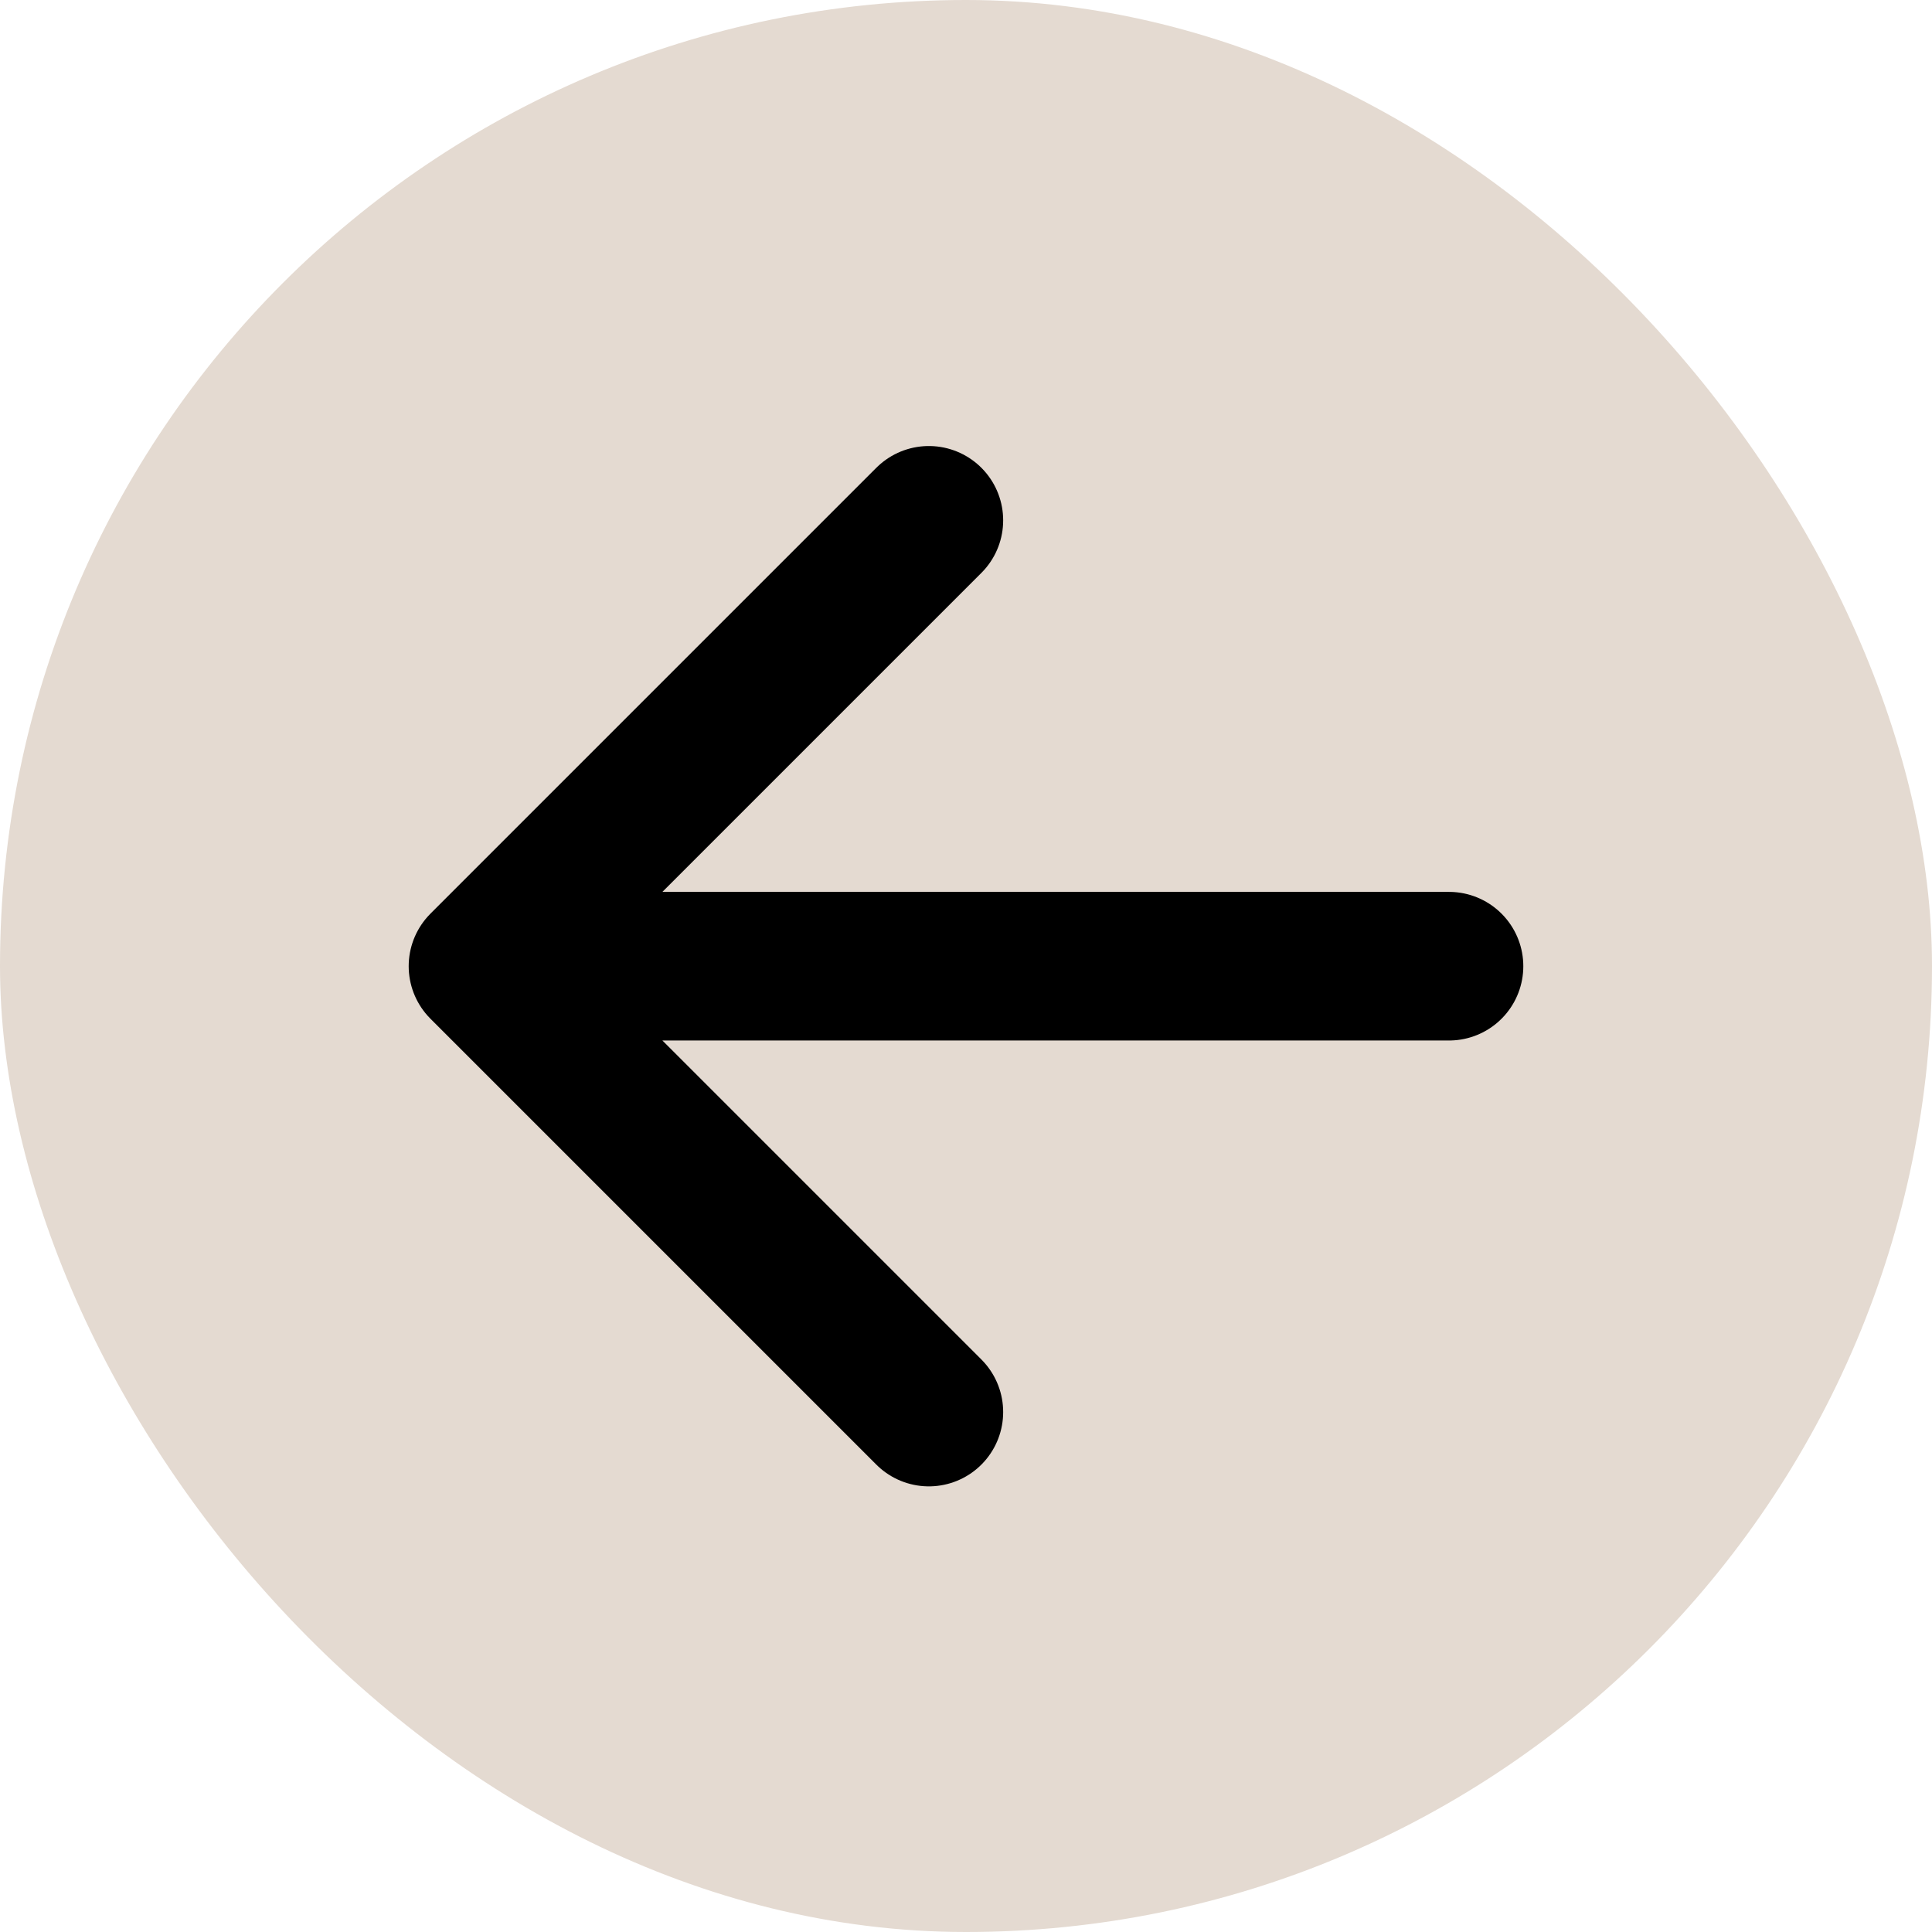
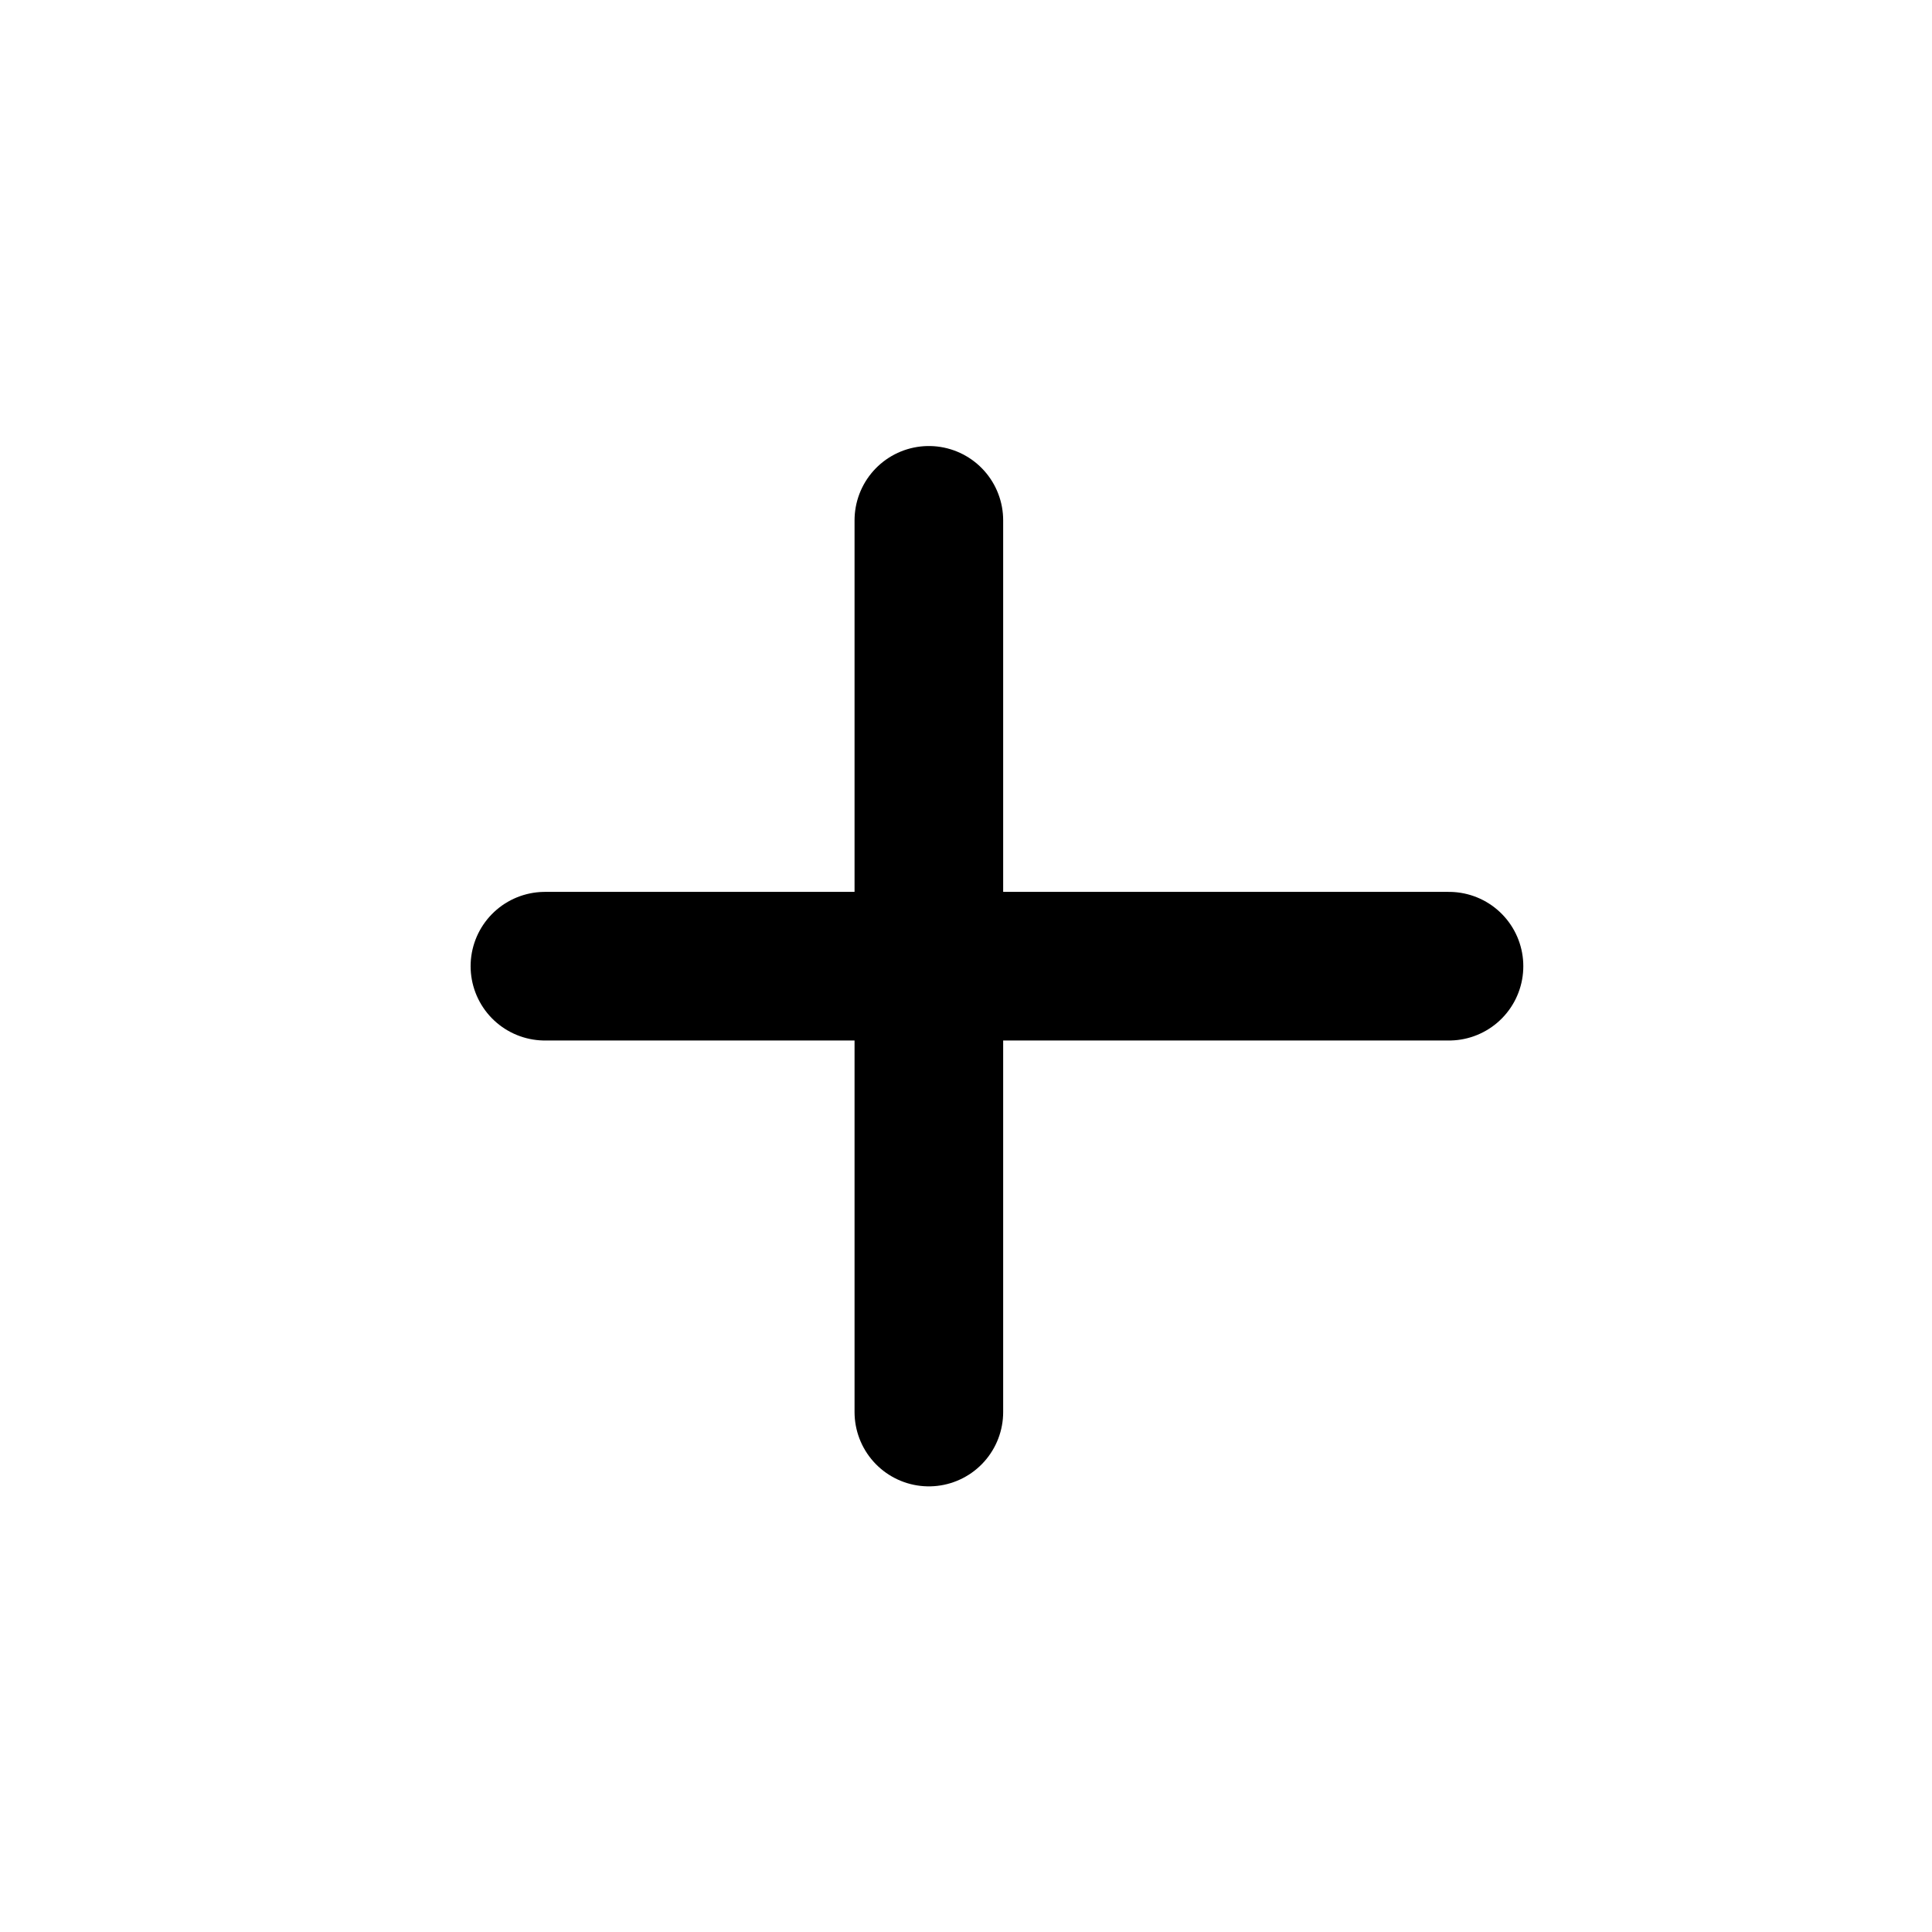
<svg xmlns="http://www.w3.org/2000/svg" width="40" height="40" viewBox="0 0 40 40" fill="none">
-   <rect width="40" height="40" rx="20" fill="#F8F8F8" style="fill:#F8F8F8;fill:#E4DAD1;fill-opacity:1;" />
-   <path d="M19.231 29.235L10 20.004L19.231 10.773M11.282 20.004H30" stroke="#0F0F0F" style="stroke:#0F0F0F;stroke:color(display-p3 0.059 0.059 0.059);stroke-opacity:1;" stroke-width="3.077" stroke-linecap="round" stroke-linejoin="round" />
+   <path d="M19.231 29.235L19.231 10.773M11.282 20.004H30" stroke="#0F0F0F" style="stroke:#0F0F0F;stroke:color(display-p3 0.059 0.059 0.059);stroke-opacity:1;" stroke-width="3.077" stroke-linecap="round" stroke-linejoin="round" />
</svg>